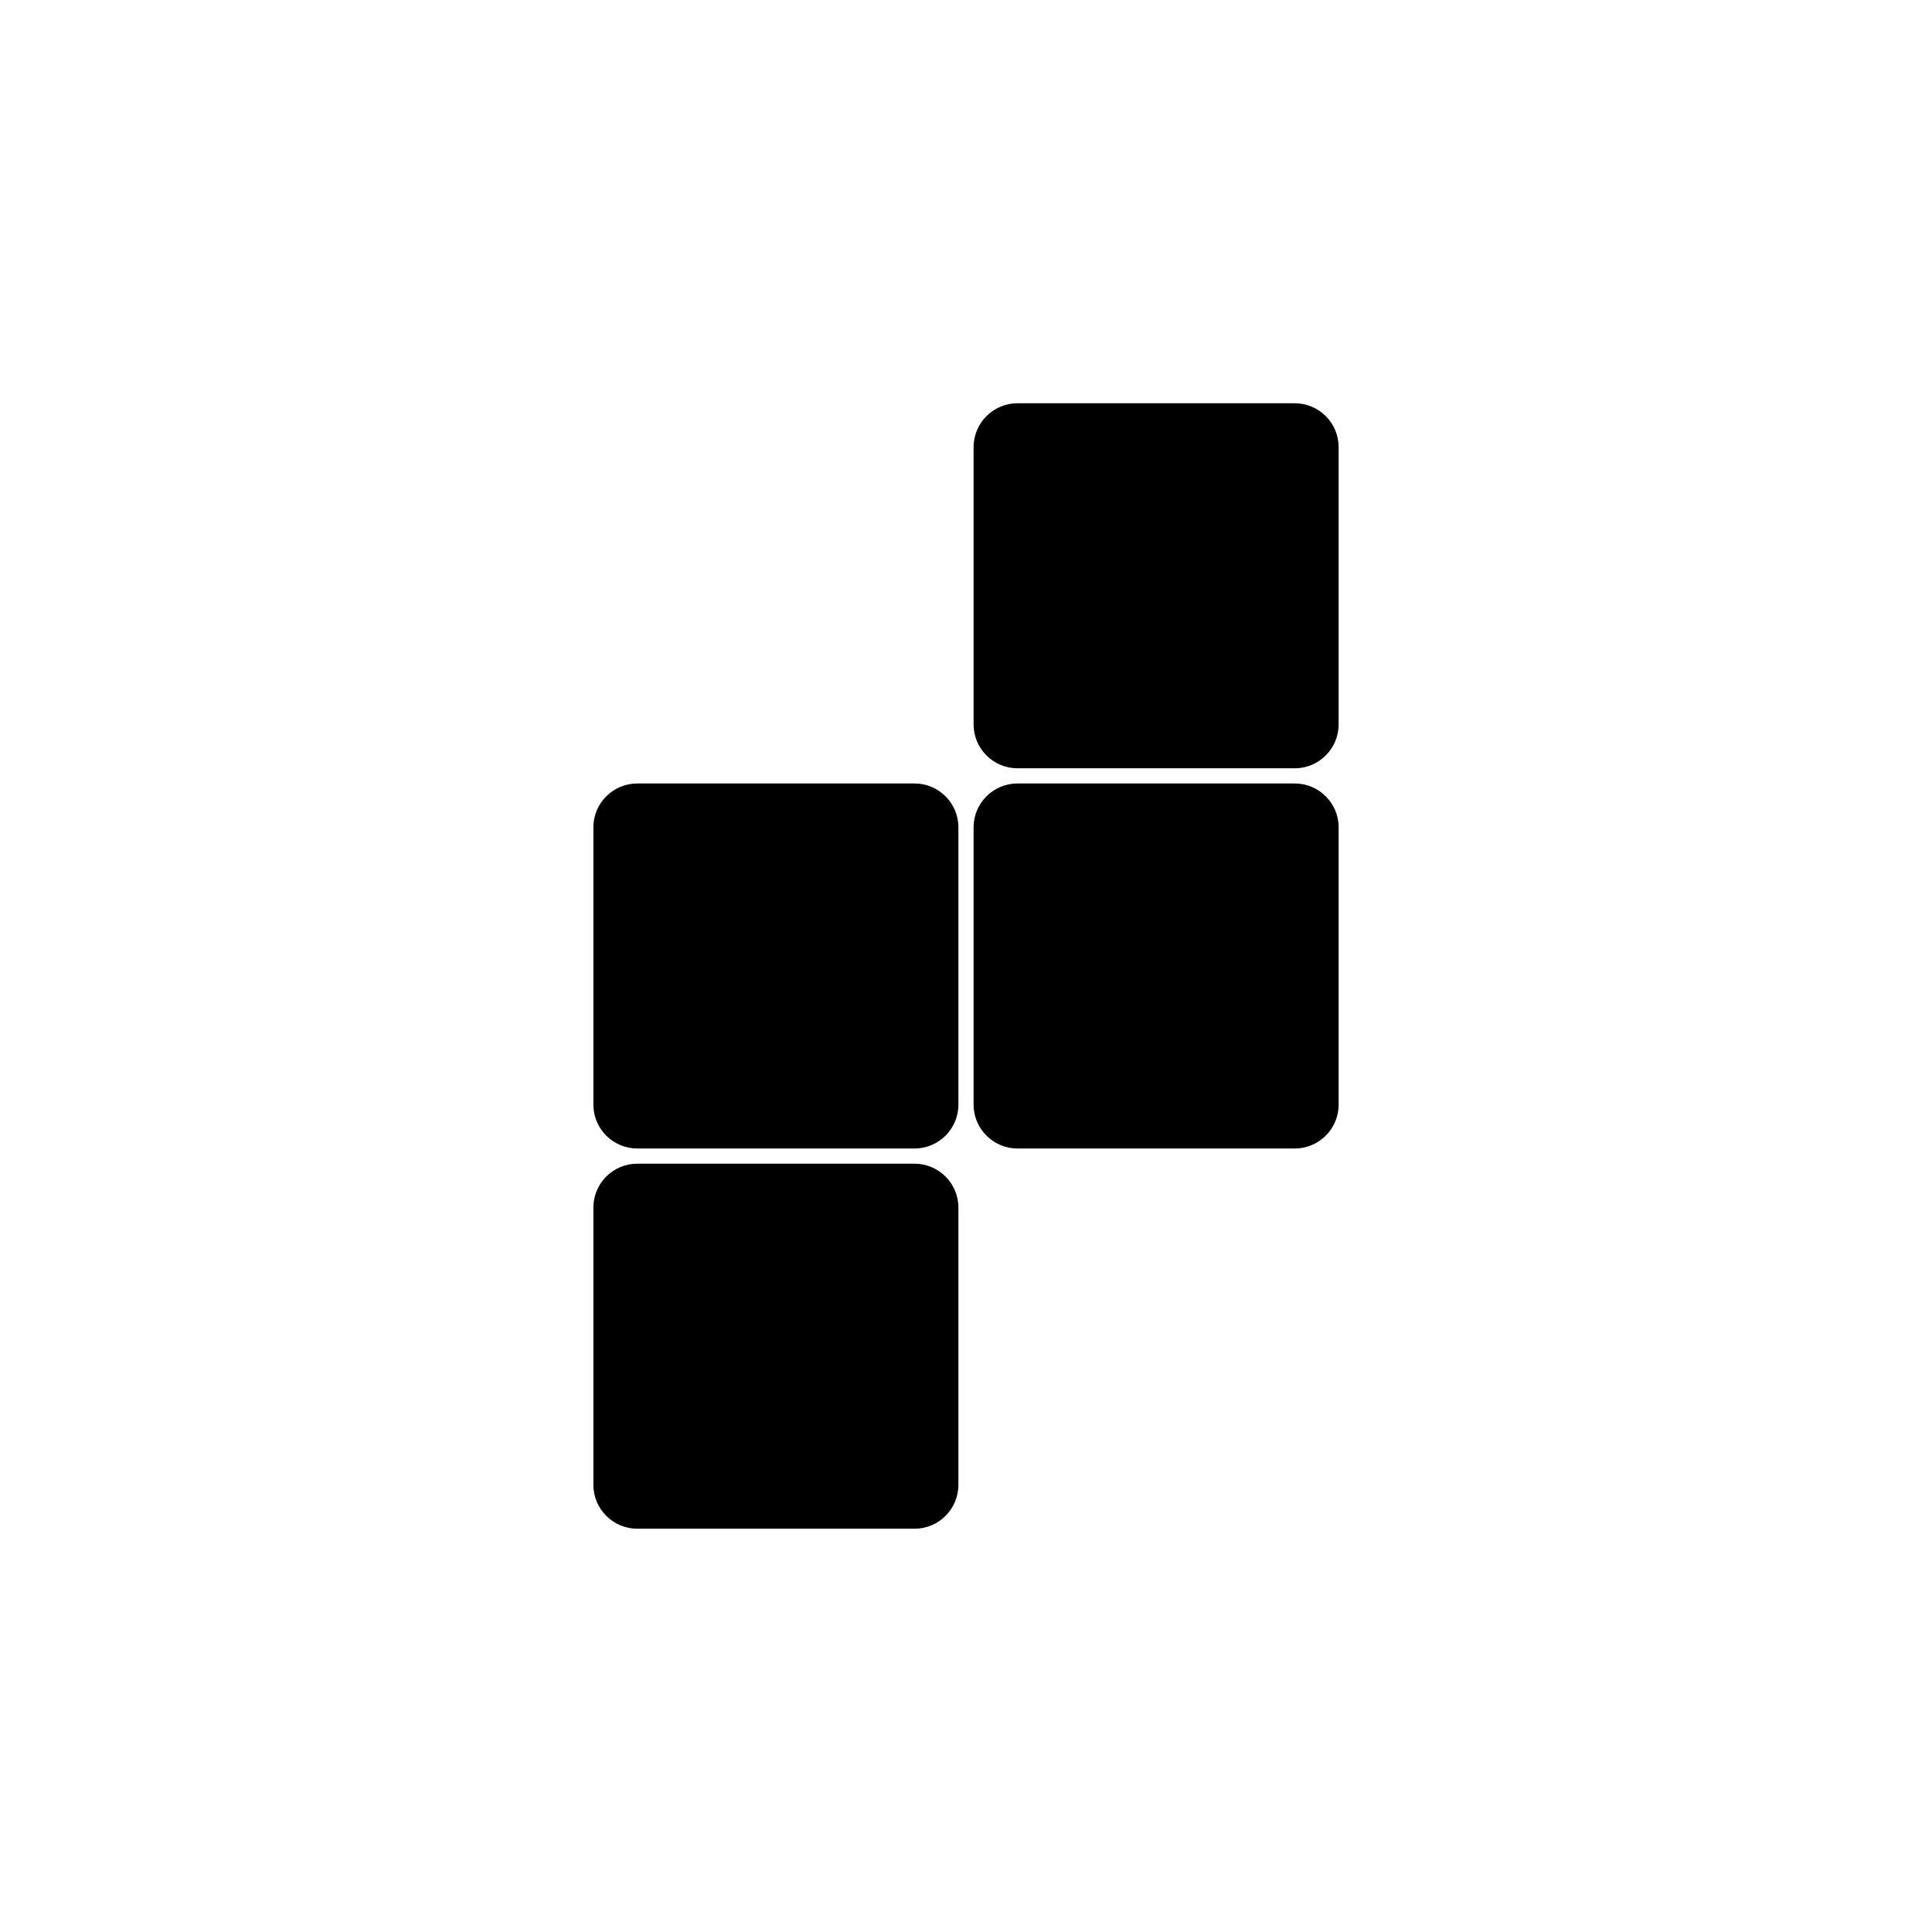
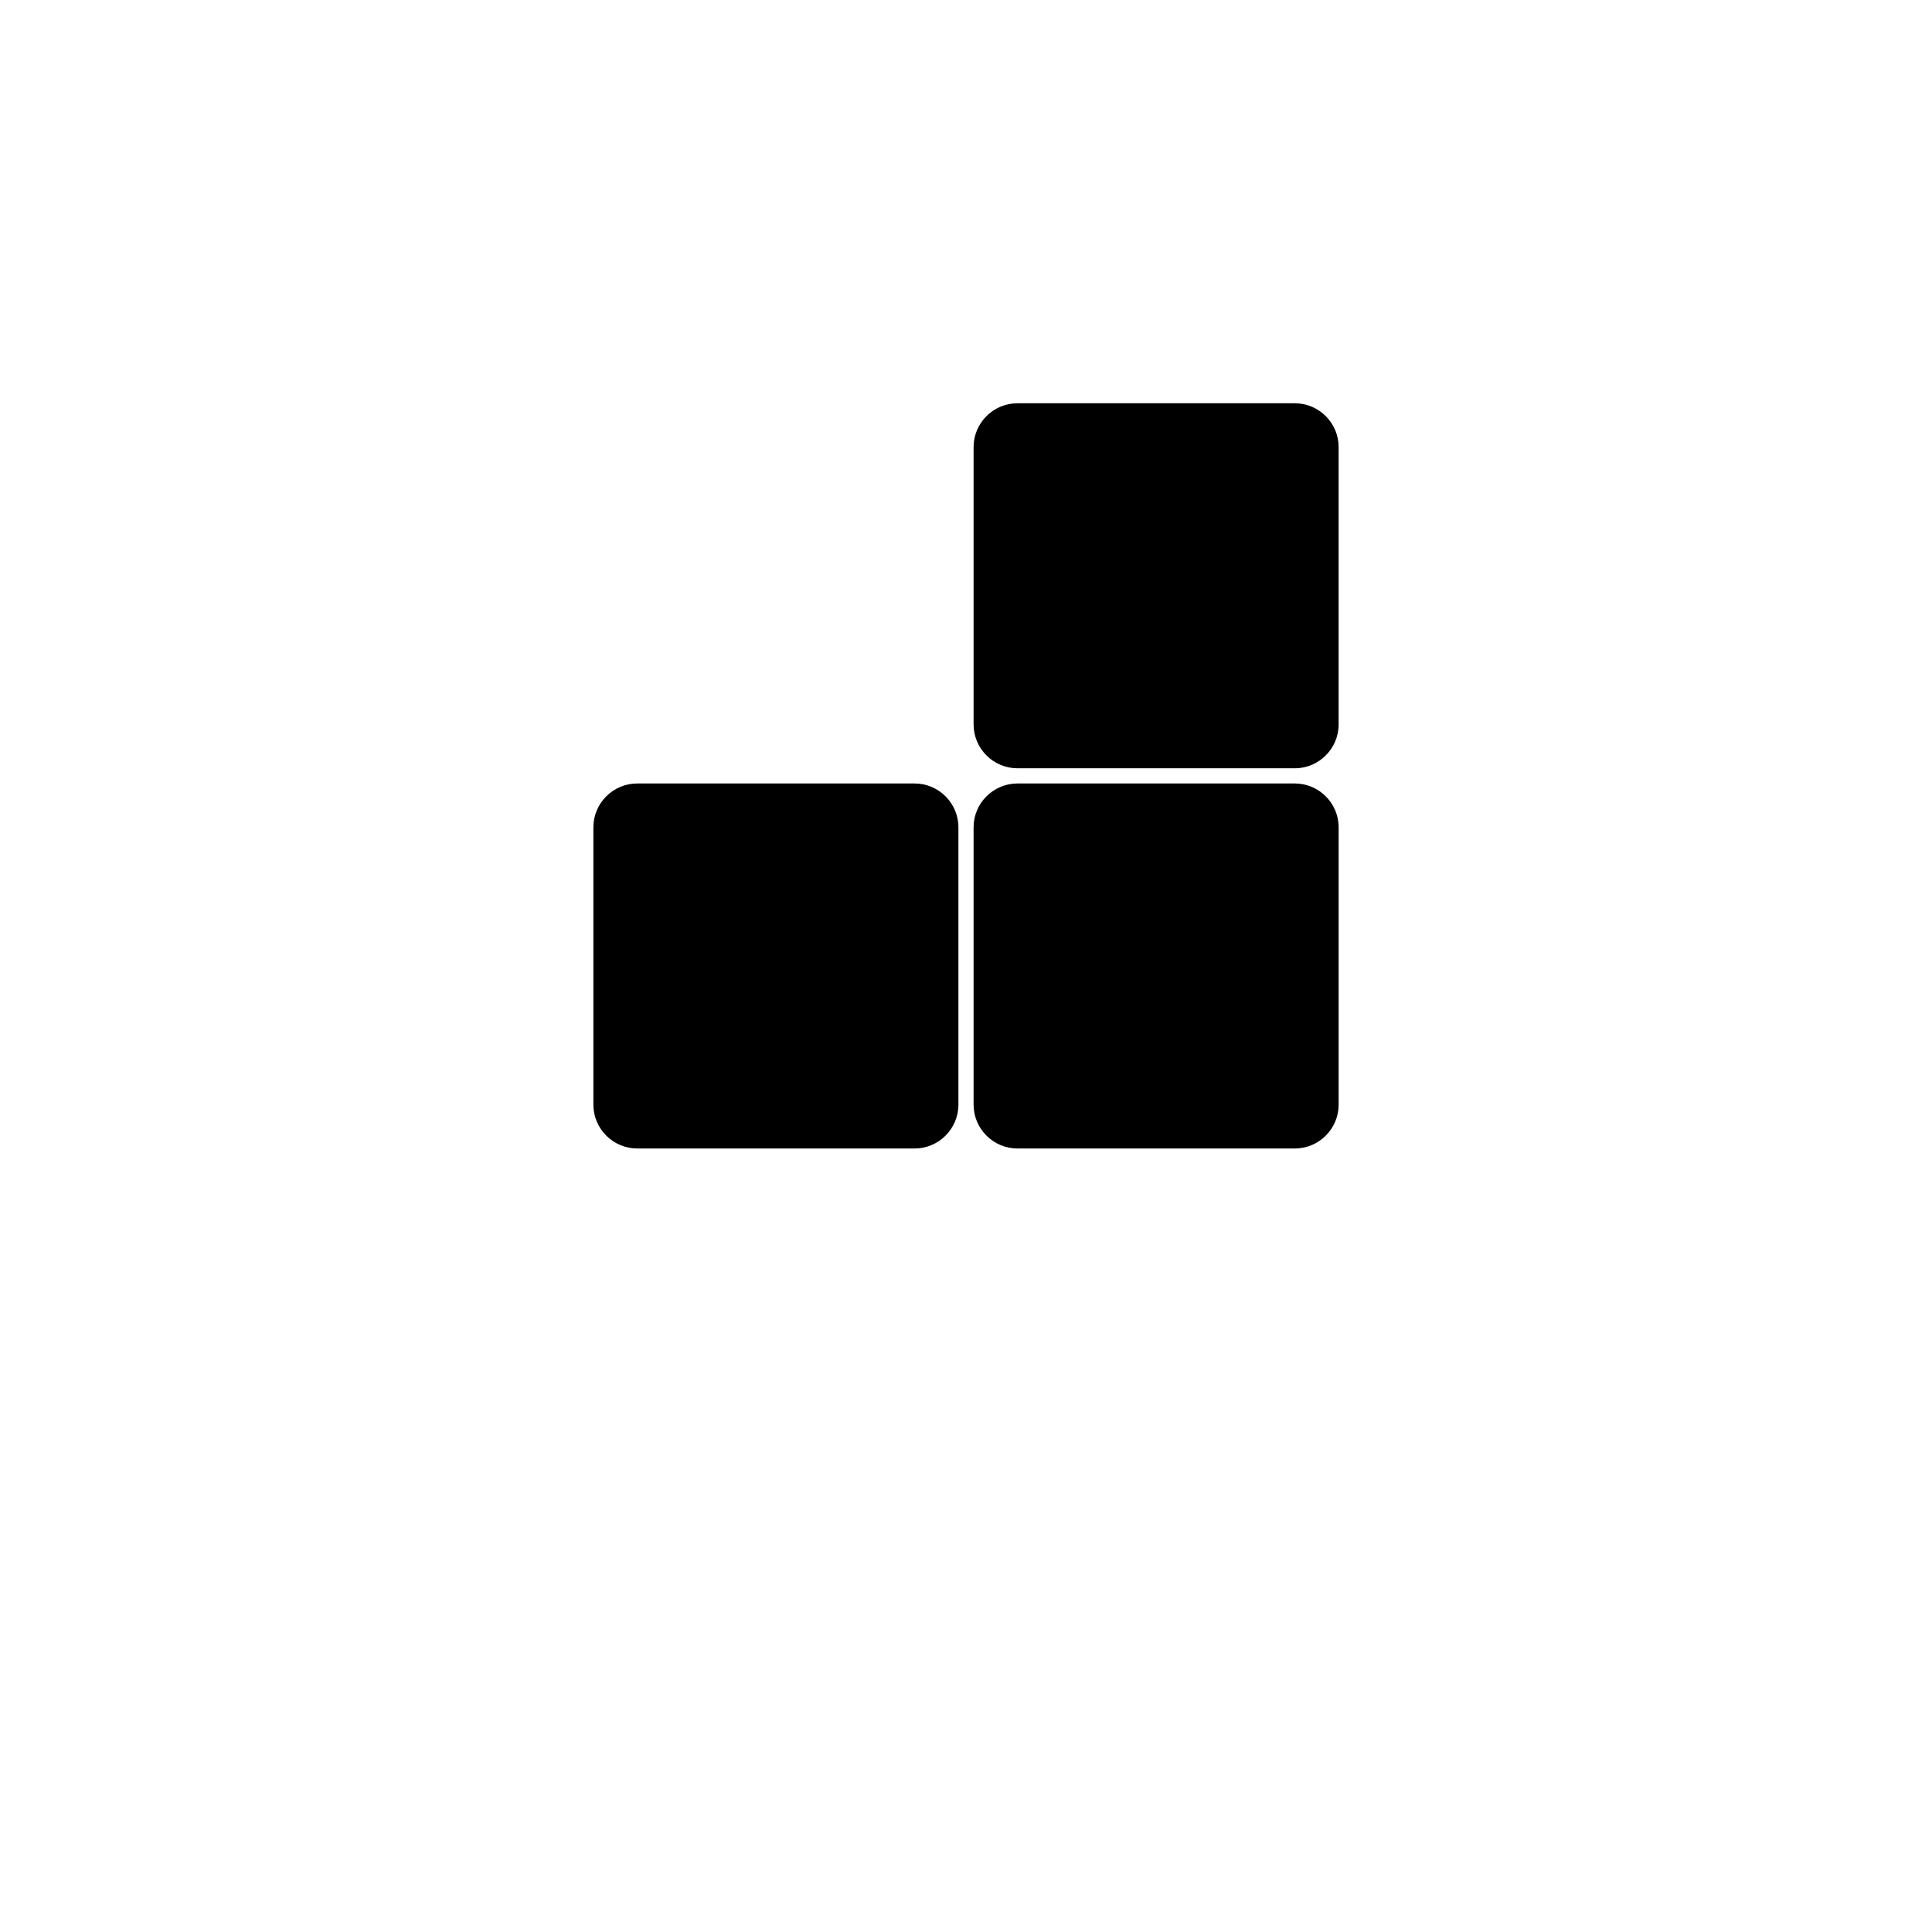
<svg xmlns="http://www.w3.org/2000/svg" fill="#000000" width="800px" height="800px" version="1.1" viewBox="144 144 512 512">
  <g>
    <path d="m386.38 351.63c6.383 0 11.609 5.219 11.609 11.609v73.516c0 6.387-5.223 11.609-11.609 11.609l-73.52-0.004c-6.383 0-11.609-5.219-11.609-11.609v-73.512c0-6.387 5.223-11.609 11.609-11.609z" />
    <path d="m487.14 351.63c6.387 0 11.613 5.219 11.613 11.609v73.516c0 6.387-5.223 11.609-11.613 11.609l-73.516-0.004c-6.387 0-11.613-5.219-11.613-11.609v-73.512c0-6.387 5.223-11.609 11.613-11.609z" />
-     <path d="m386.38 452.39c6.383 0 11.609 5.223 11.609 11.613v73.516c0 6.387-5.223 11.609-11.609 11.609l-73.52-0.004c-6.383 0-11.609-5.219-11.609-11.609v-73.512c0-6.387 5.223-11.613 11.609-11.613z" />
    <path d="m487.14 250.87c6.387 0 11.609 5.219 11.609 11.609v73.516c0 6.387-5.219 11.609-11.609 11.609l-73.516-0.004c-6.387 0-11.613-5.219-11.613-11.609v-73.512c0-6.387 5.223-11.609 11.613-11.609z" />
  </g>
</svg>